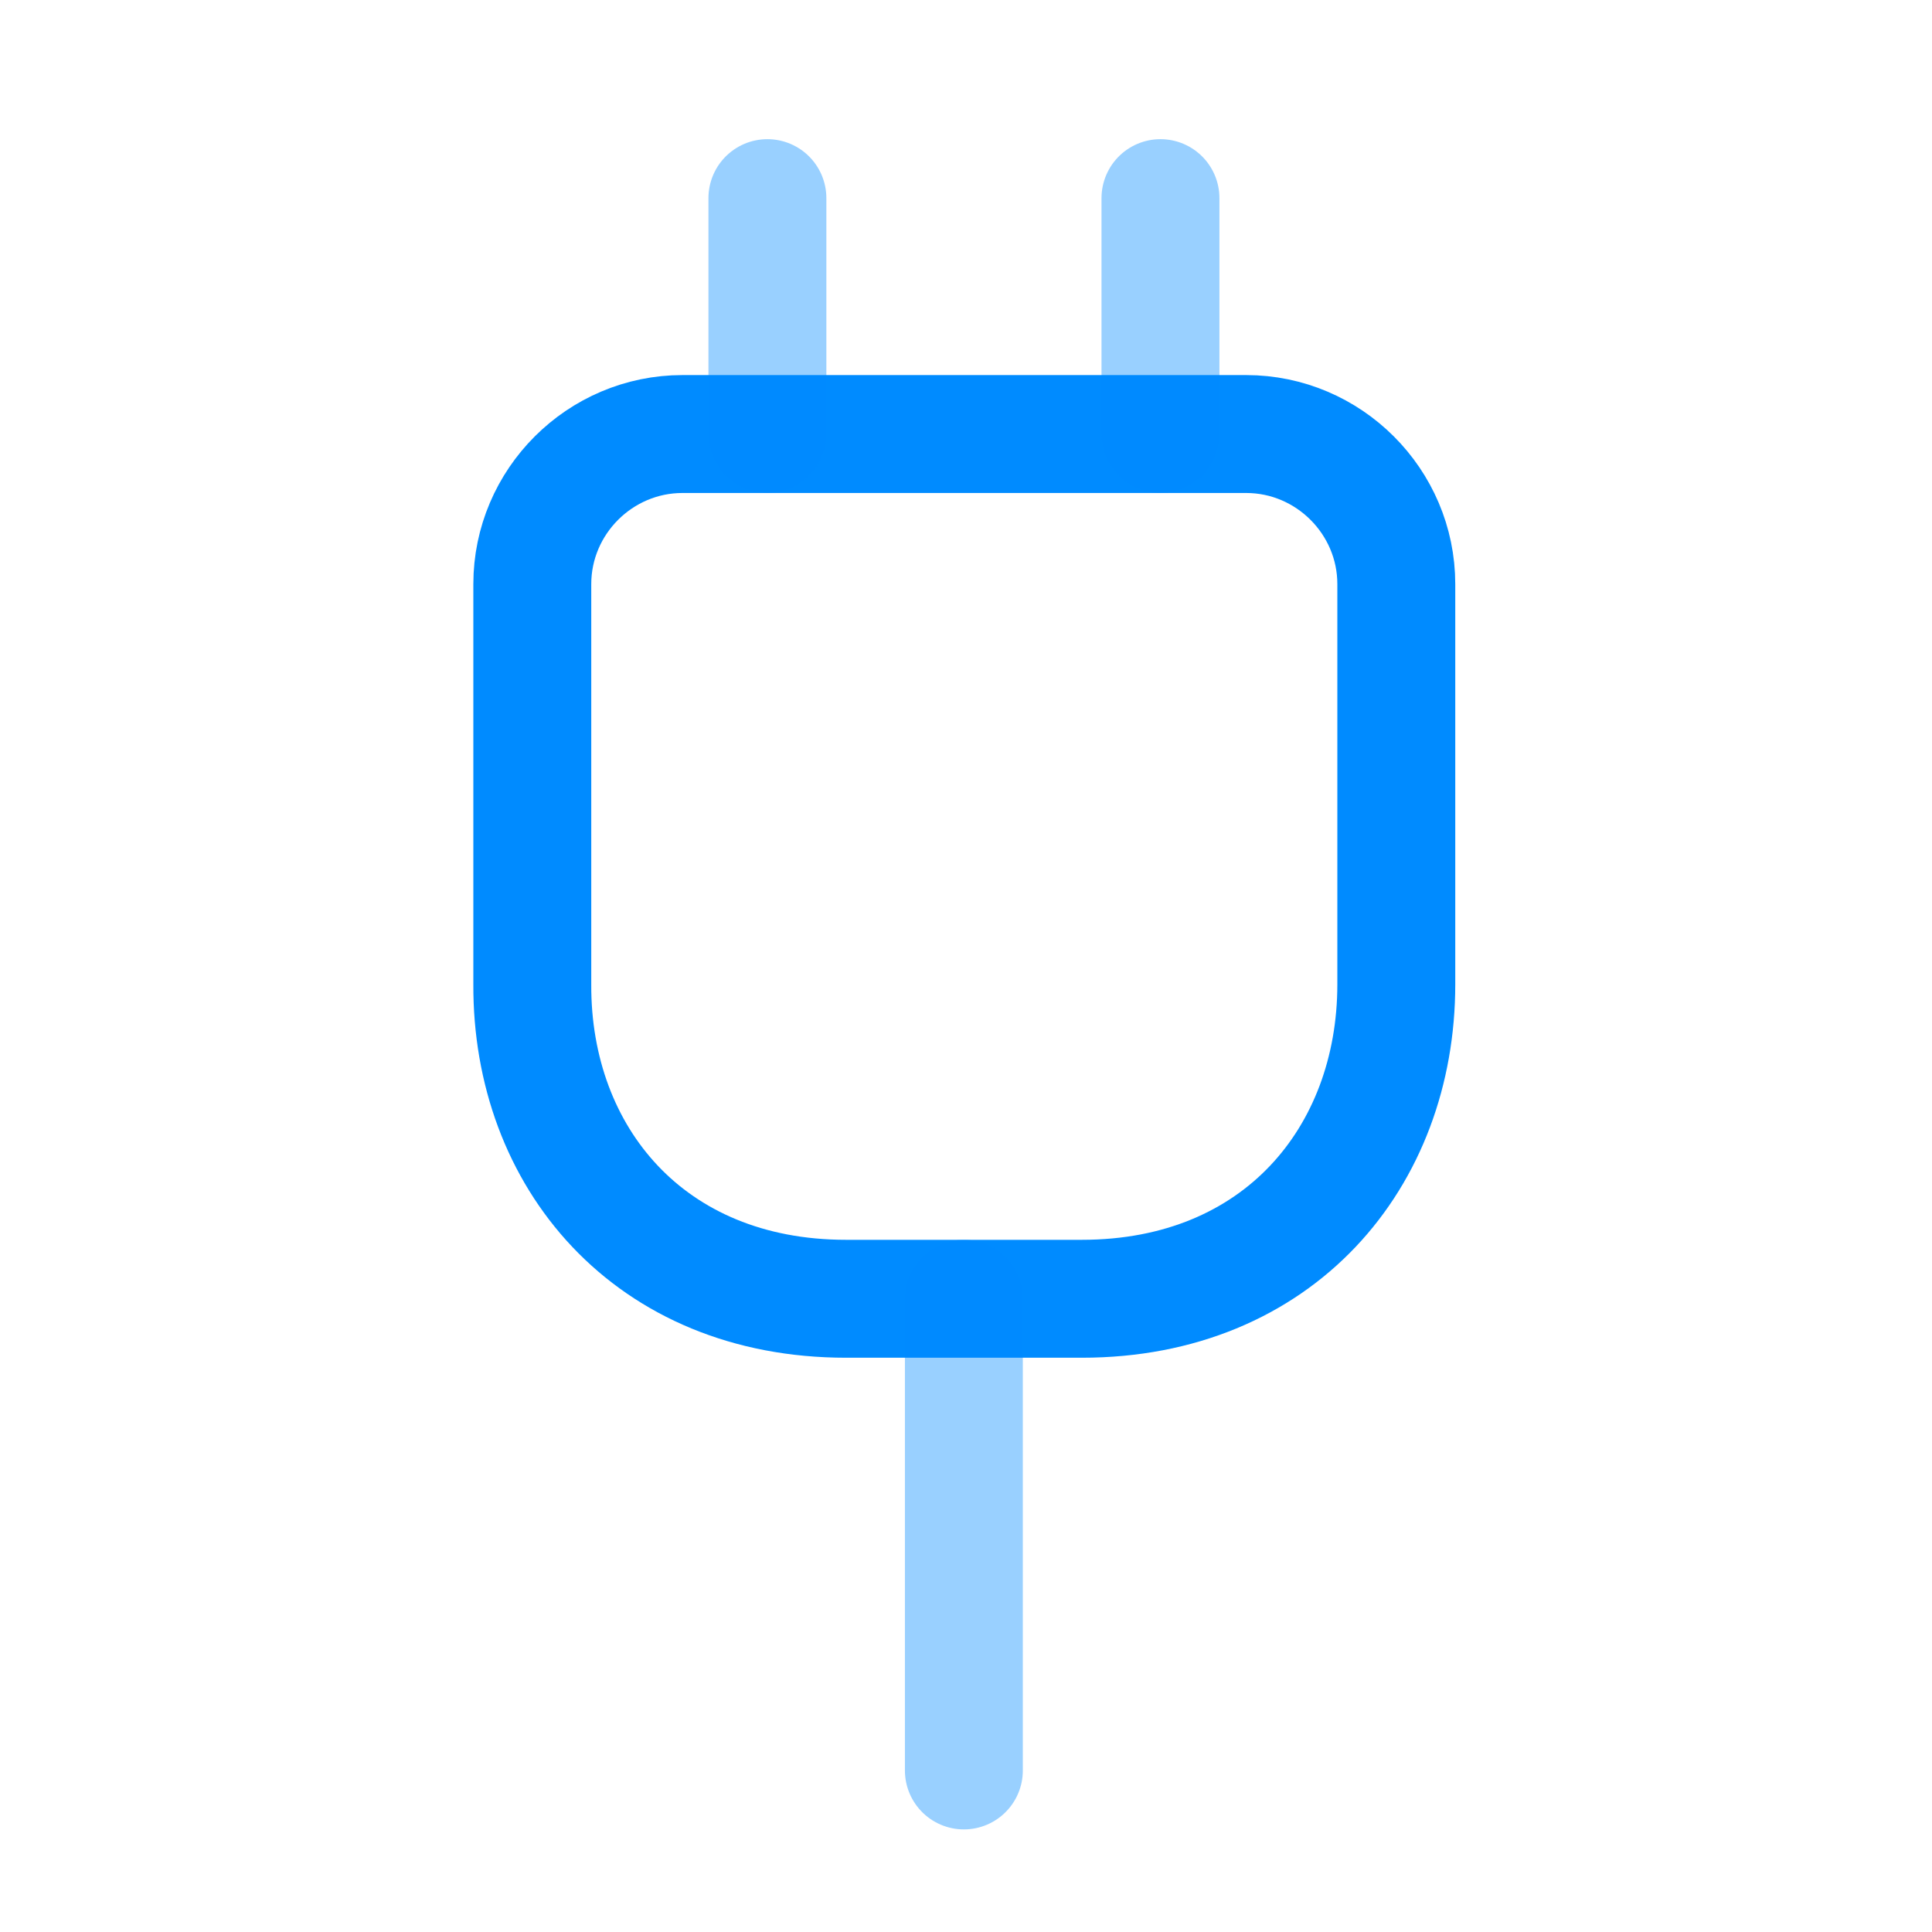
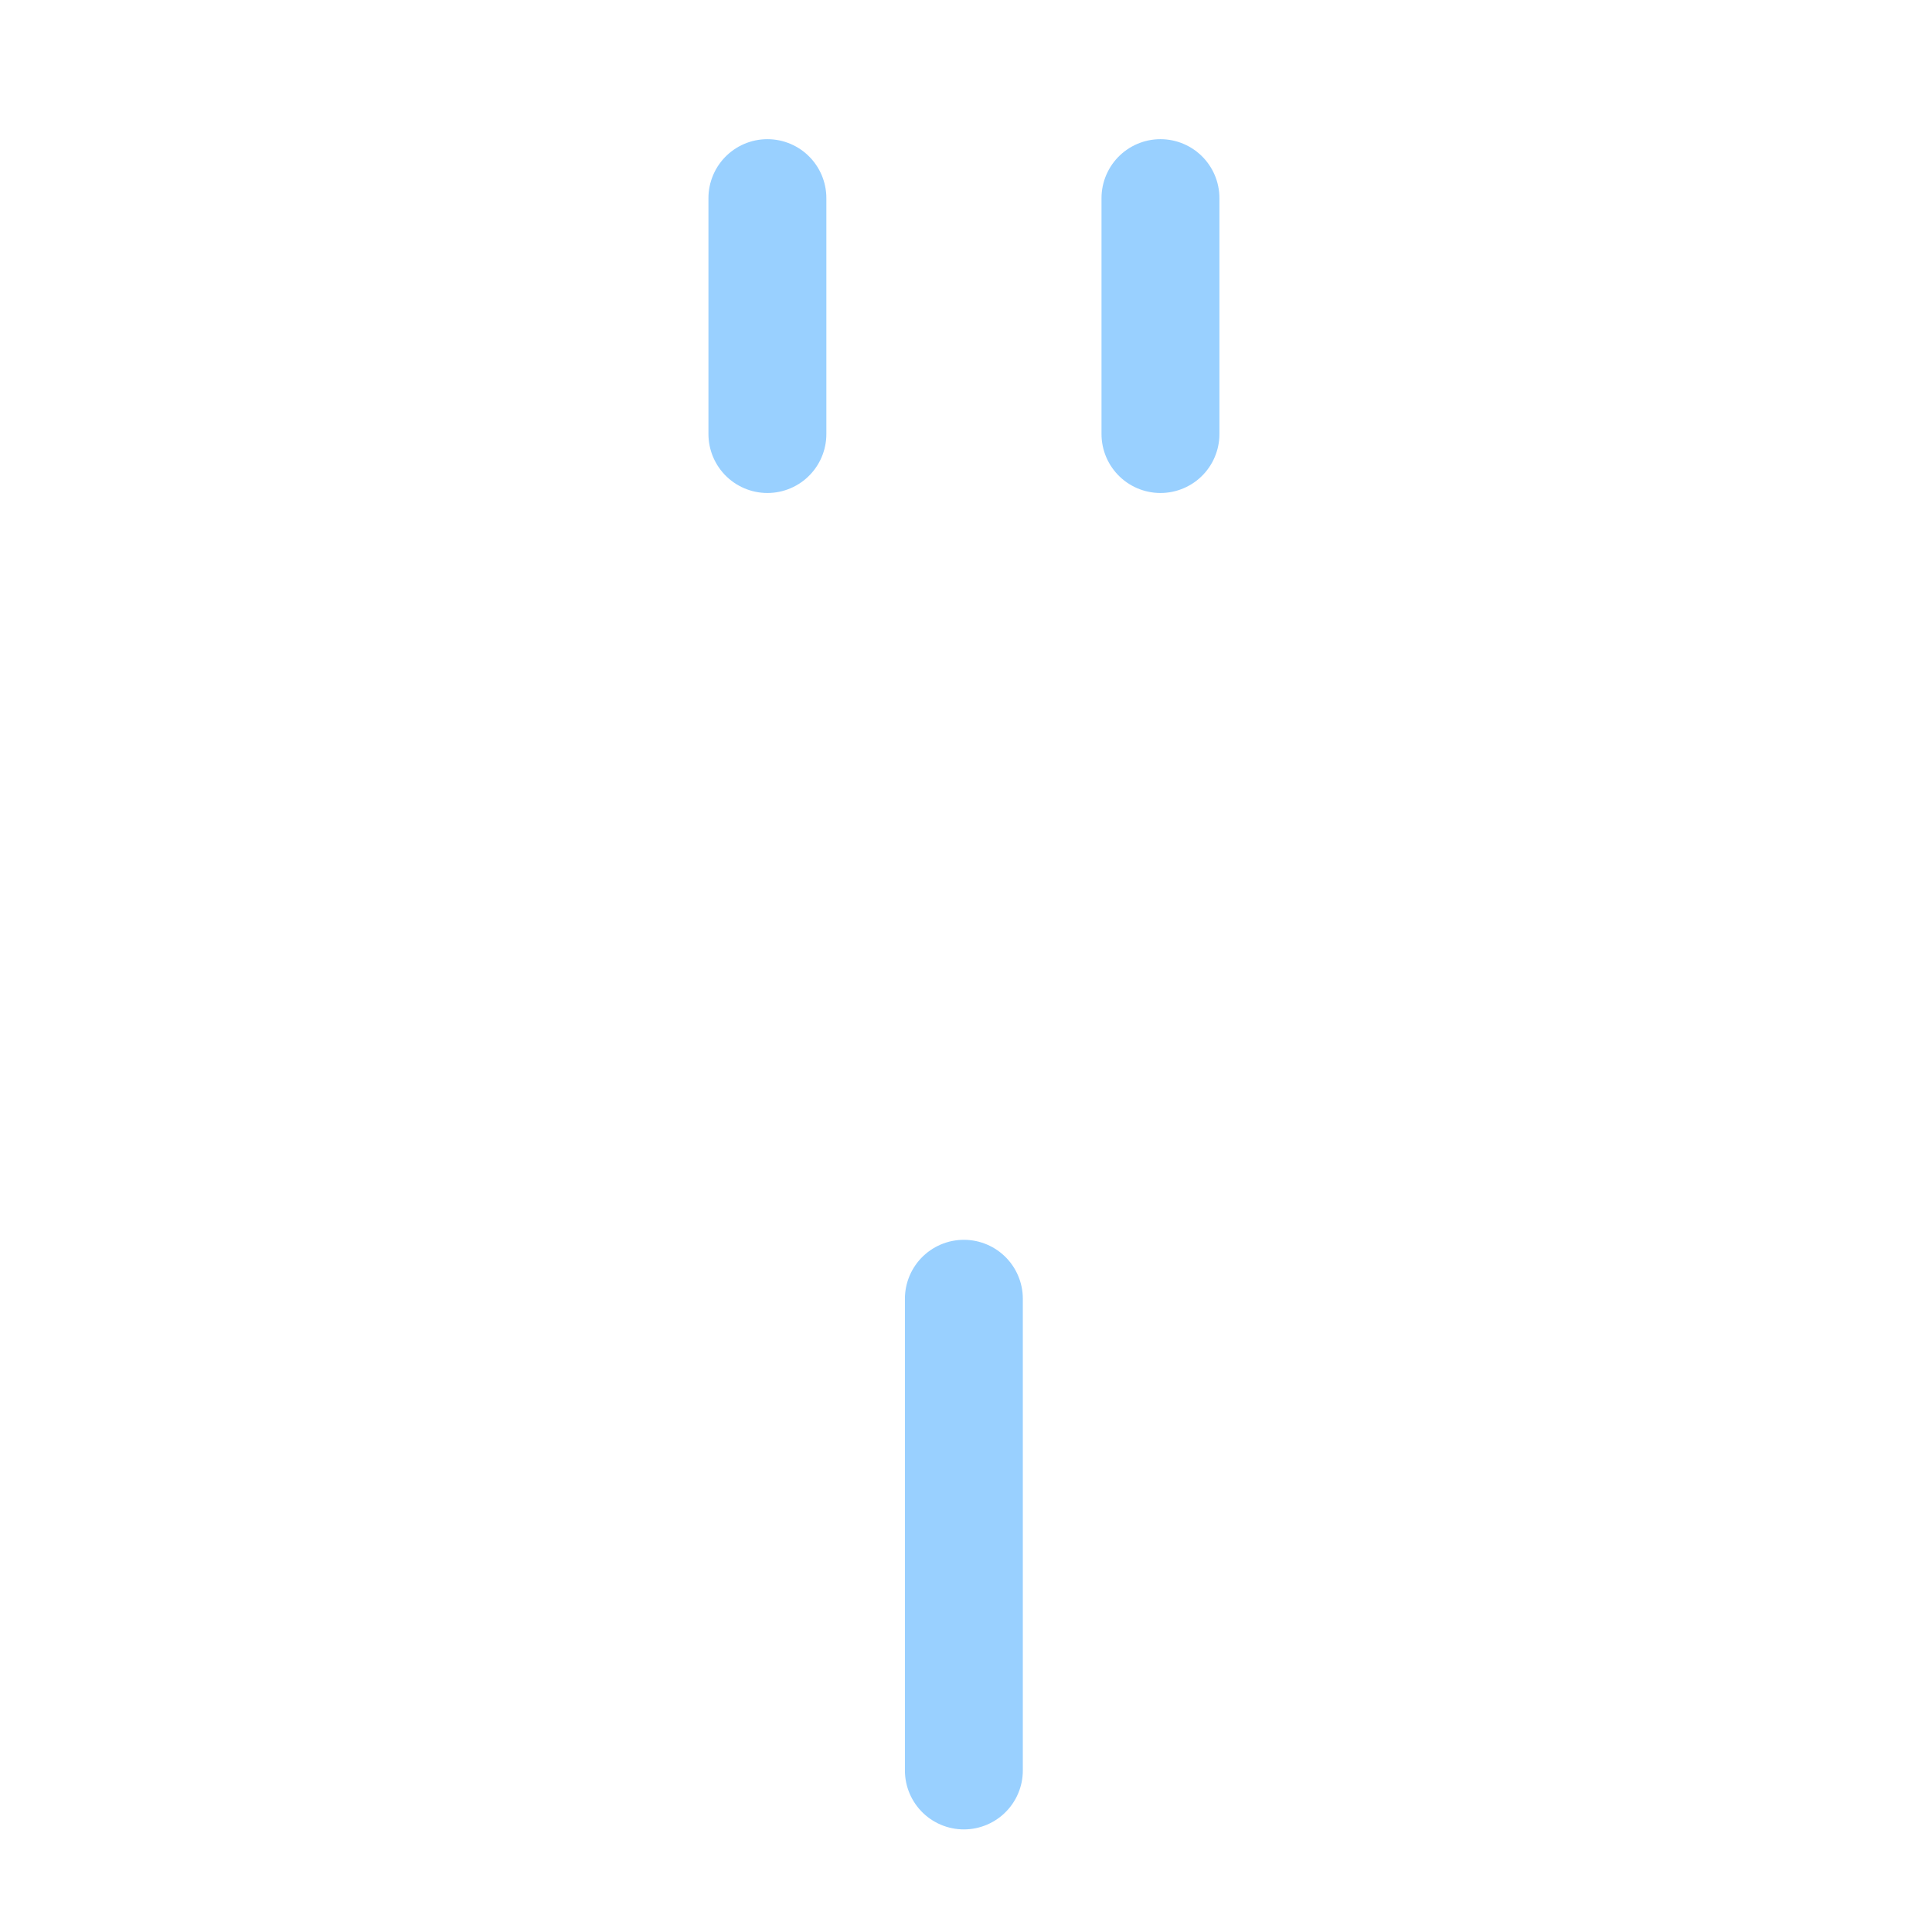
<svg xmlns="http://www.w3.org/2000/svg" width="29" height="29" viewBox="0 0 29 29" fill="none">
-   <path d="M12.699 19.495H16.239C19.189 19.495 20.959 17.371 20.959 14.775V8.768C20.959 7.529 19.944 6.515 18.705 6.515H10.244C9.005 6.515 7.99 7.529 7.99 8.768V14.775C7.978 17.371 9.749 19.495 12.699 19.495Z" stroke="#008BFF" stroke-width="1.77" stroke-linecap="round" stroke-linejoin="round" />
  <path opacity="0.4" d="M11.519 2.974V6.515" stroke="#008BFF" stroke-width="1.77" stroke-linecap="round" stroke-linejoin="round" />
  <path opacity="0.4" d="M17.419 2.974V6.515" stroke="#008BFF" stroke-width="1.77" stroke-linecap="round" stroke-linejoin="round" />
  <path opacity="0.4" d="M14.468 26.575V19.495" stroke="#008BFF" stroke-width="1.77" stroke-linecap="round" stroke-linejoin="round" />
</svg>